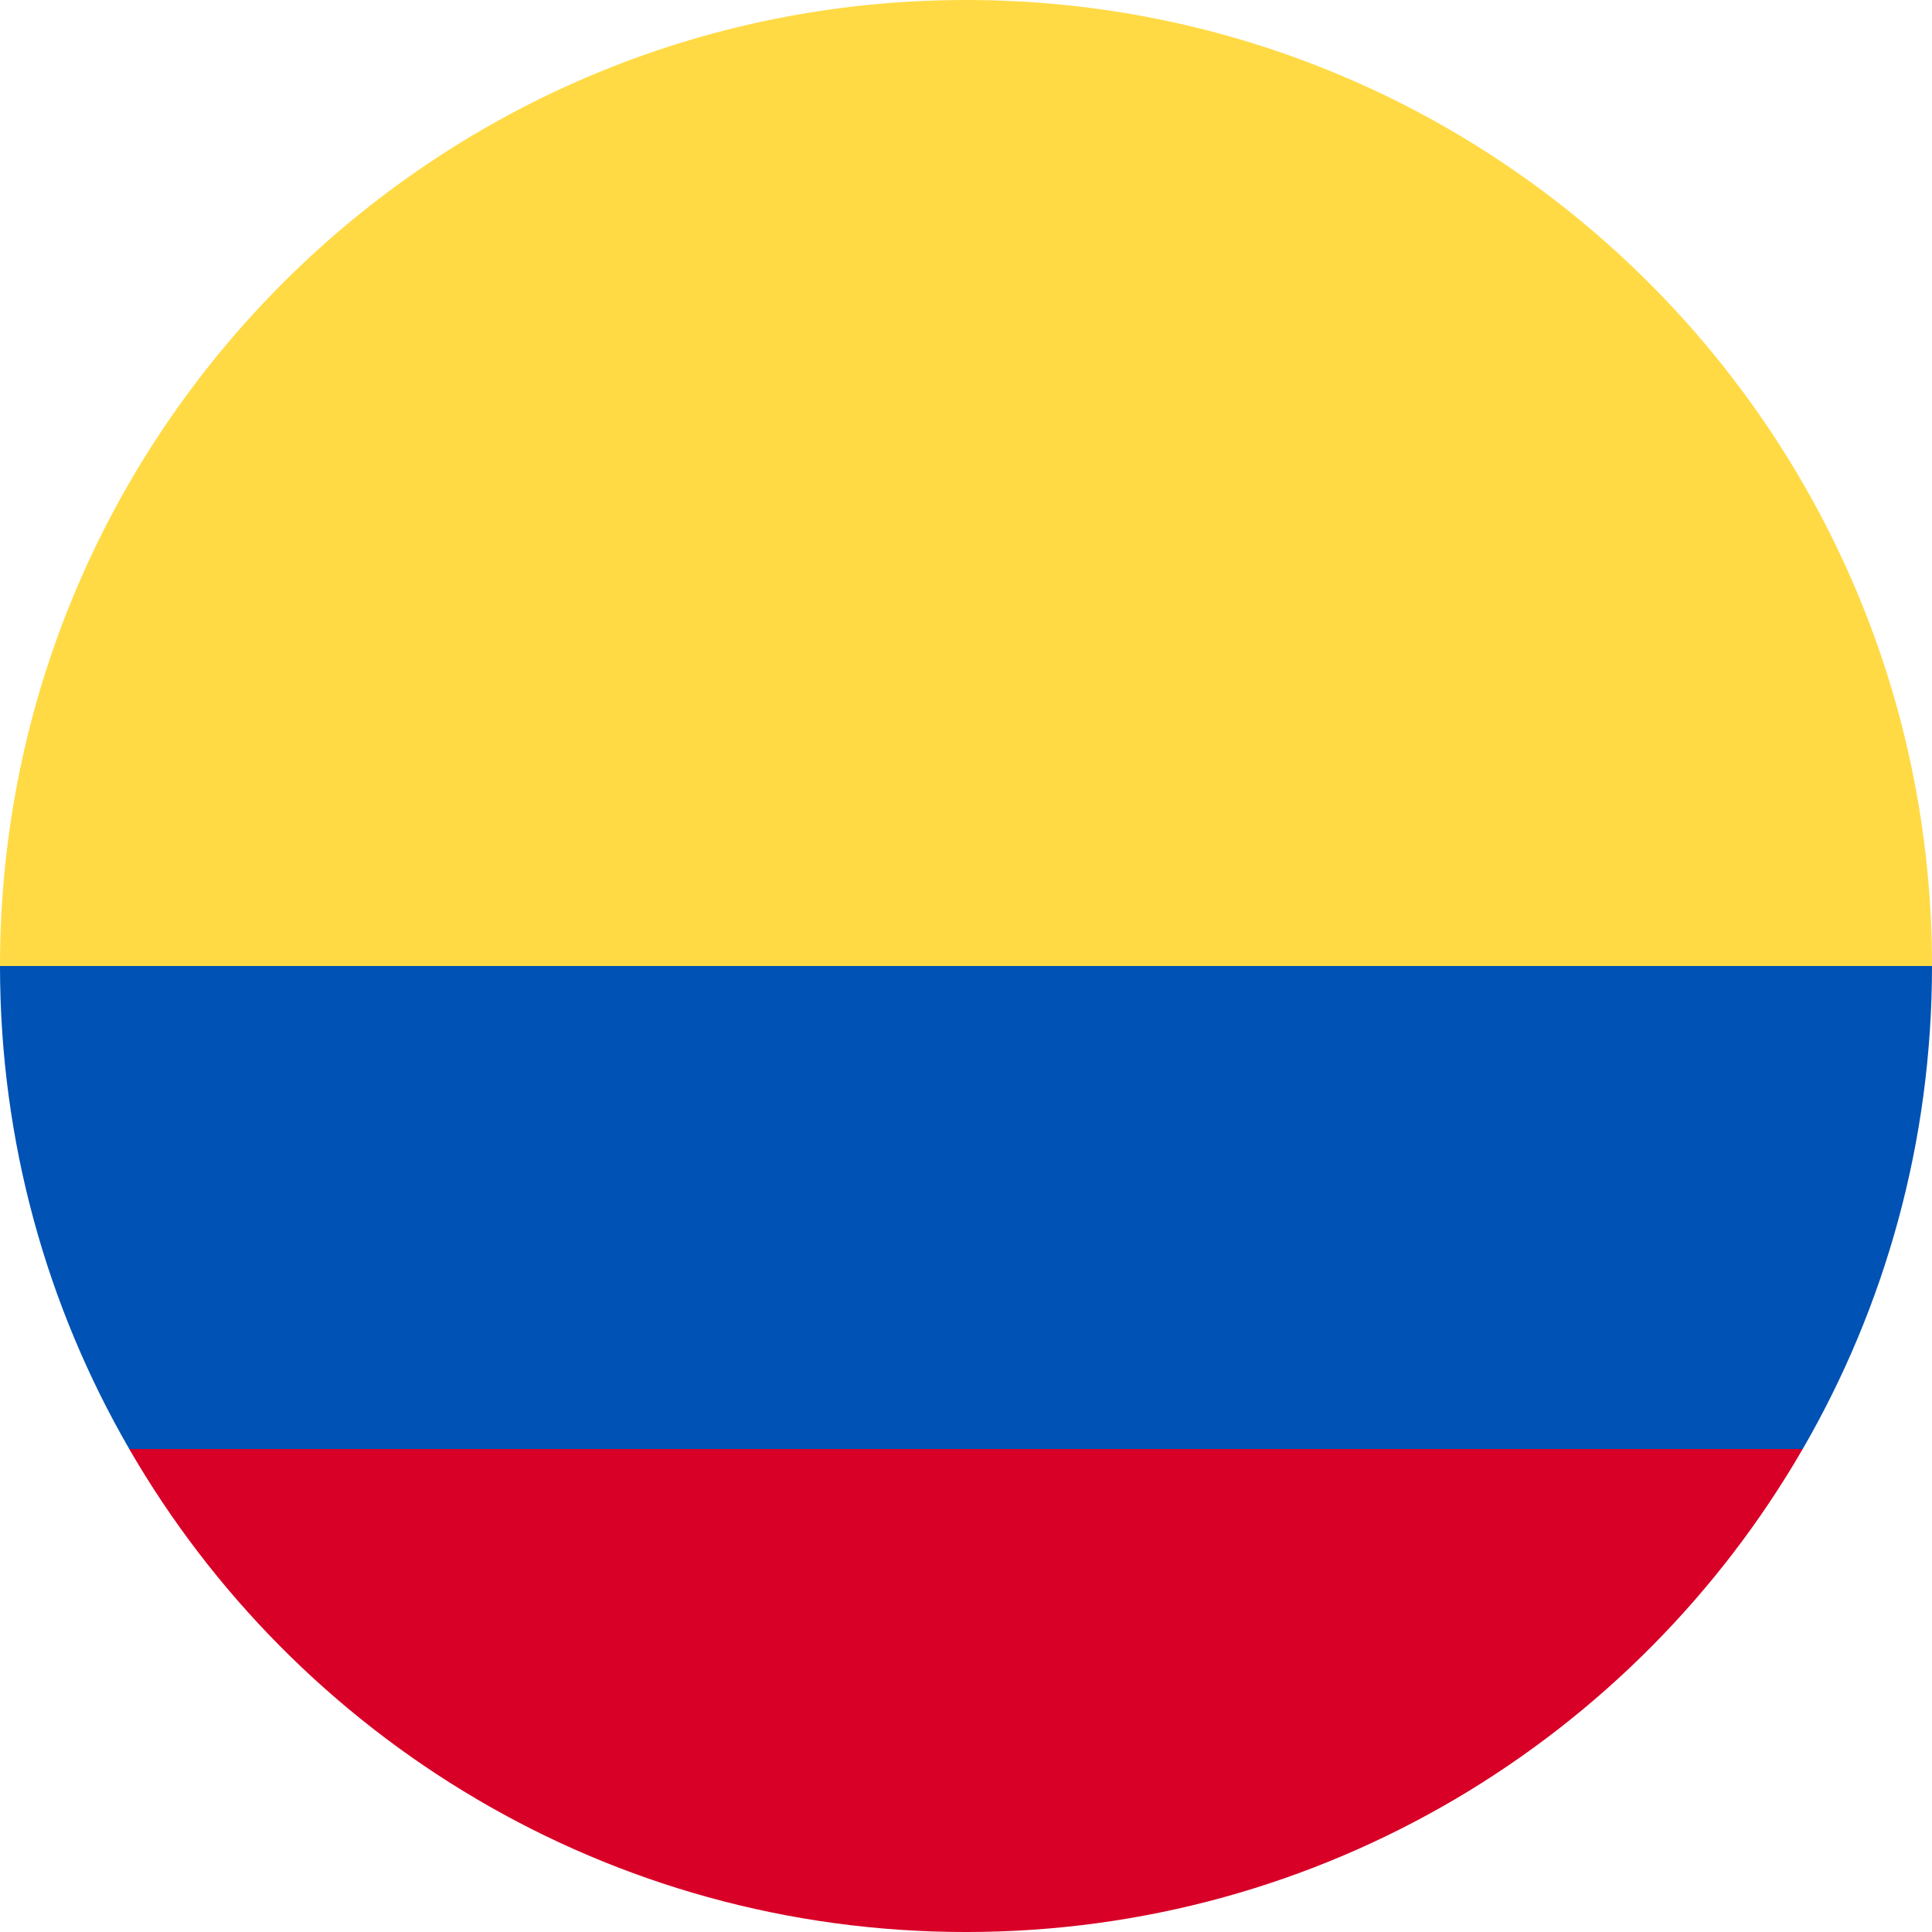
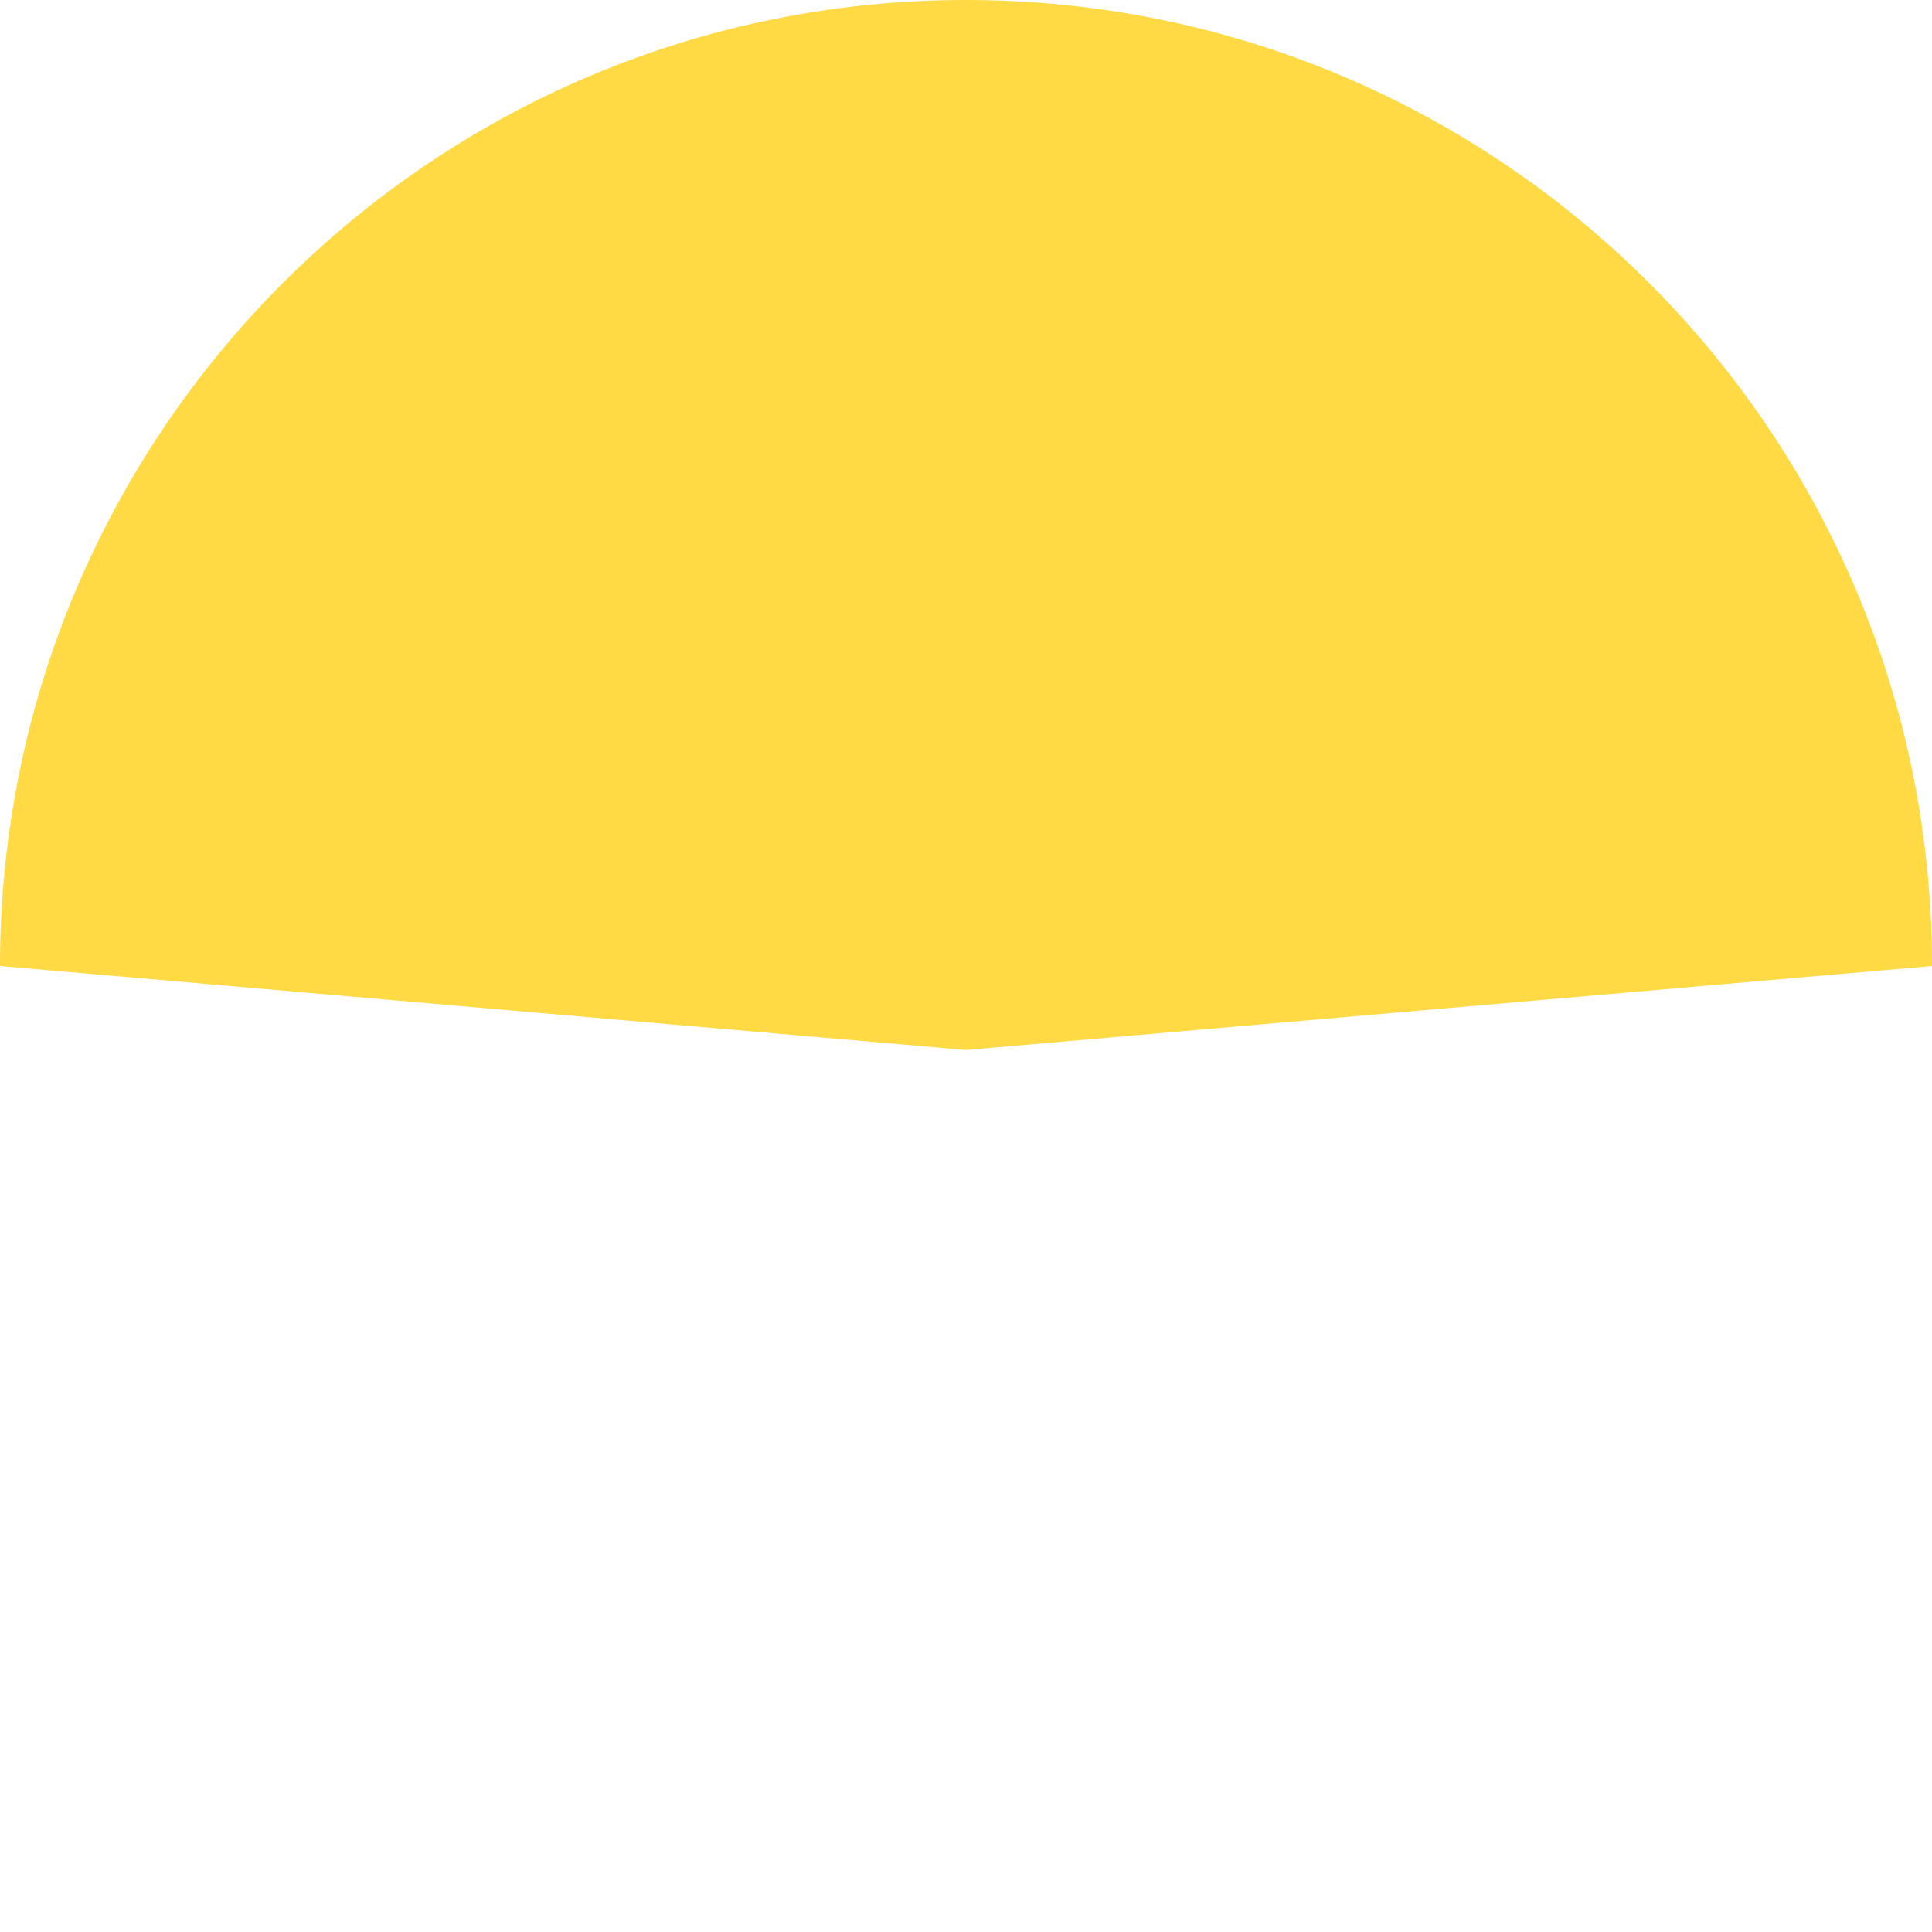
<svg xmlns="http://www.w3.org/2000/svg" width="150" height="150" viewBox="0 0 150 150" fill="none">
  <g clip-path="url(#clip0_169_3849)">
    <path d="M0 75C0 33.579 33.579 0 75 0C116.421 0 150 33.579 150 75L75 81.522L0 75Z" fill="#FFDA44" />
-     <path d="M10.034 112.501C23.002 134.918 47.238 150.001 74.998 150.001C102.758 150.001 126.994 134.918 139.962 112.501L74.998 107.609L10.034 112.501Z" fill="#D80027" />
-     <path d="M139.964 112.5C146.346 101.469 150 88.661 150 75H0C0 88.661 3.654 101.469 10.036 112.5H139.964Z" fill="#0052B4" />
  </g>
  <defs>
    <clipPath id="clip0_169_3849">
      <rect width="150" height="150" fill="white" />
    </clipPath>
  </defs>
</svg>